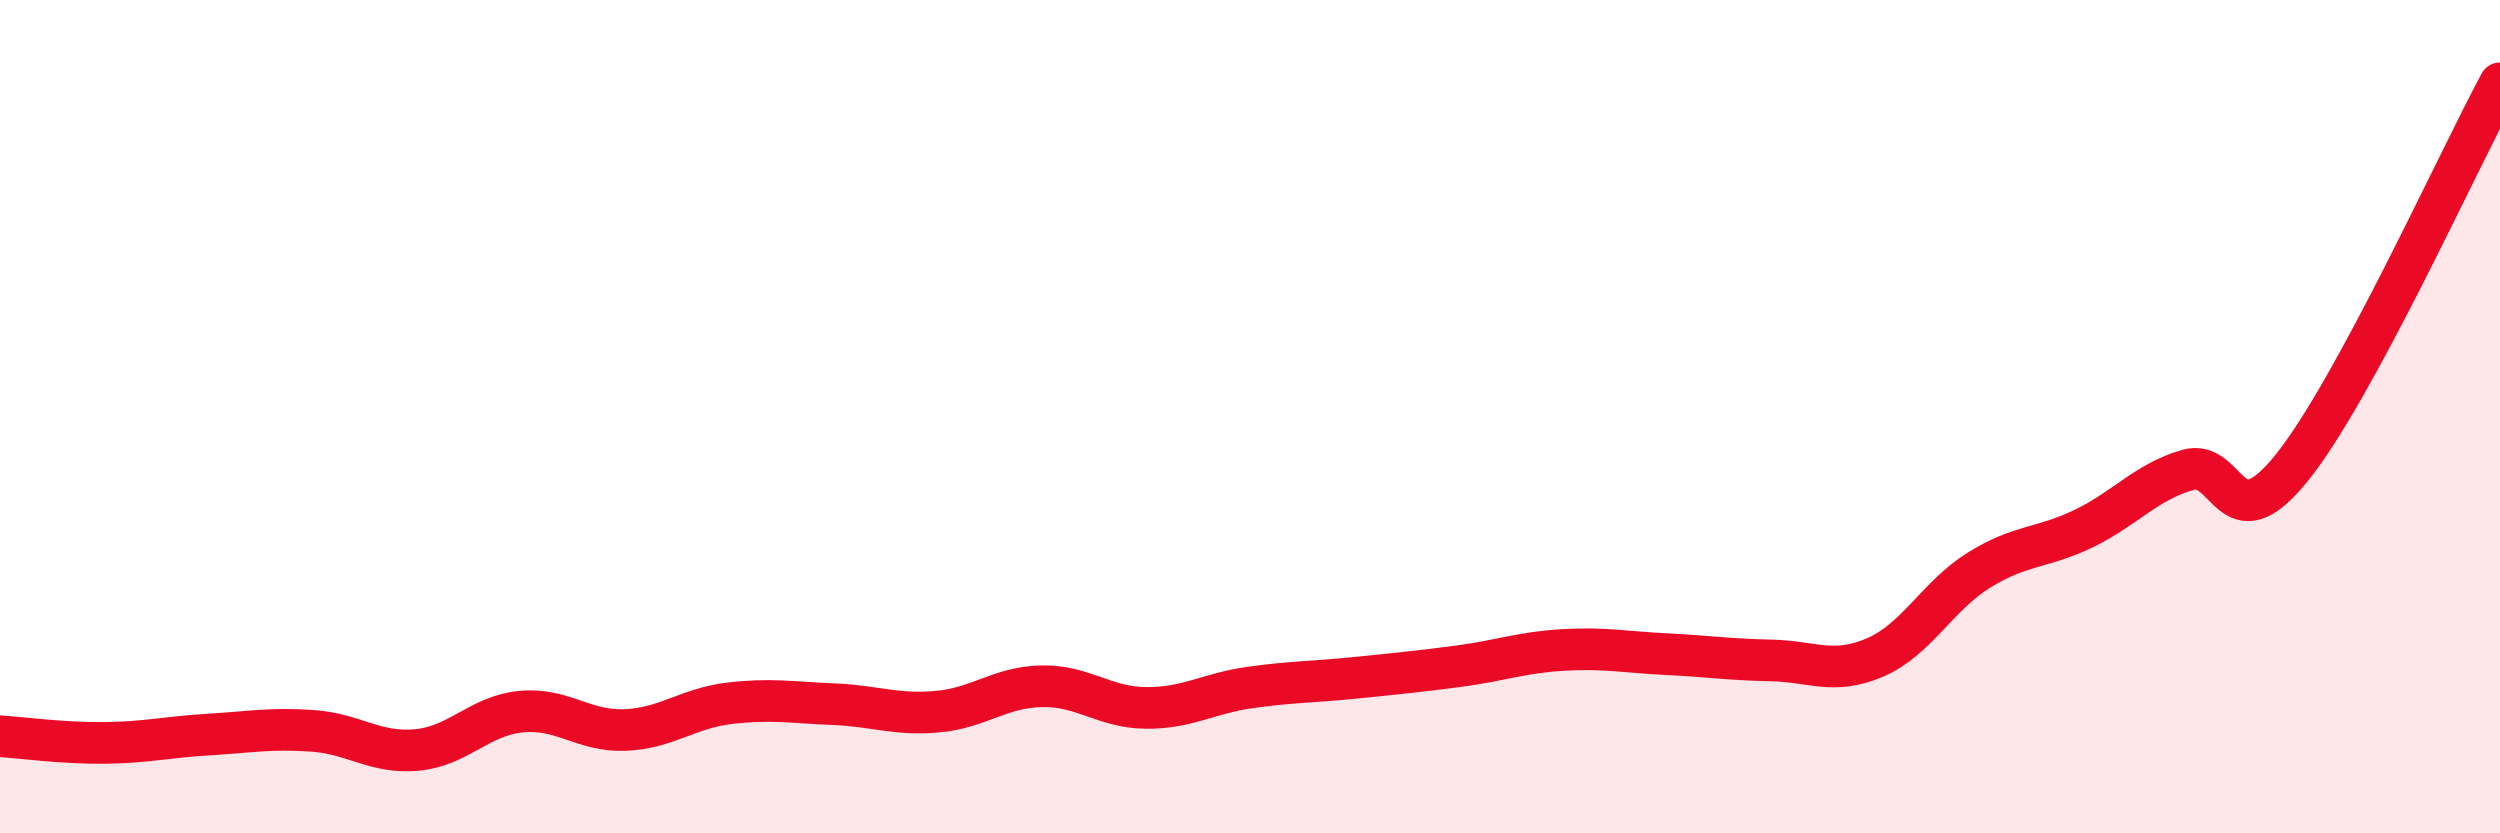
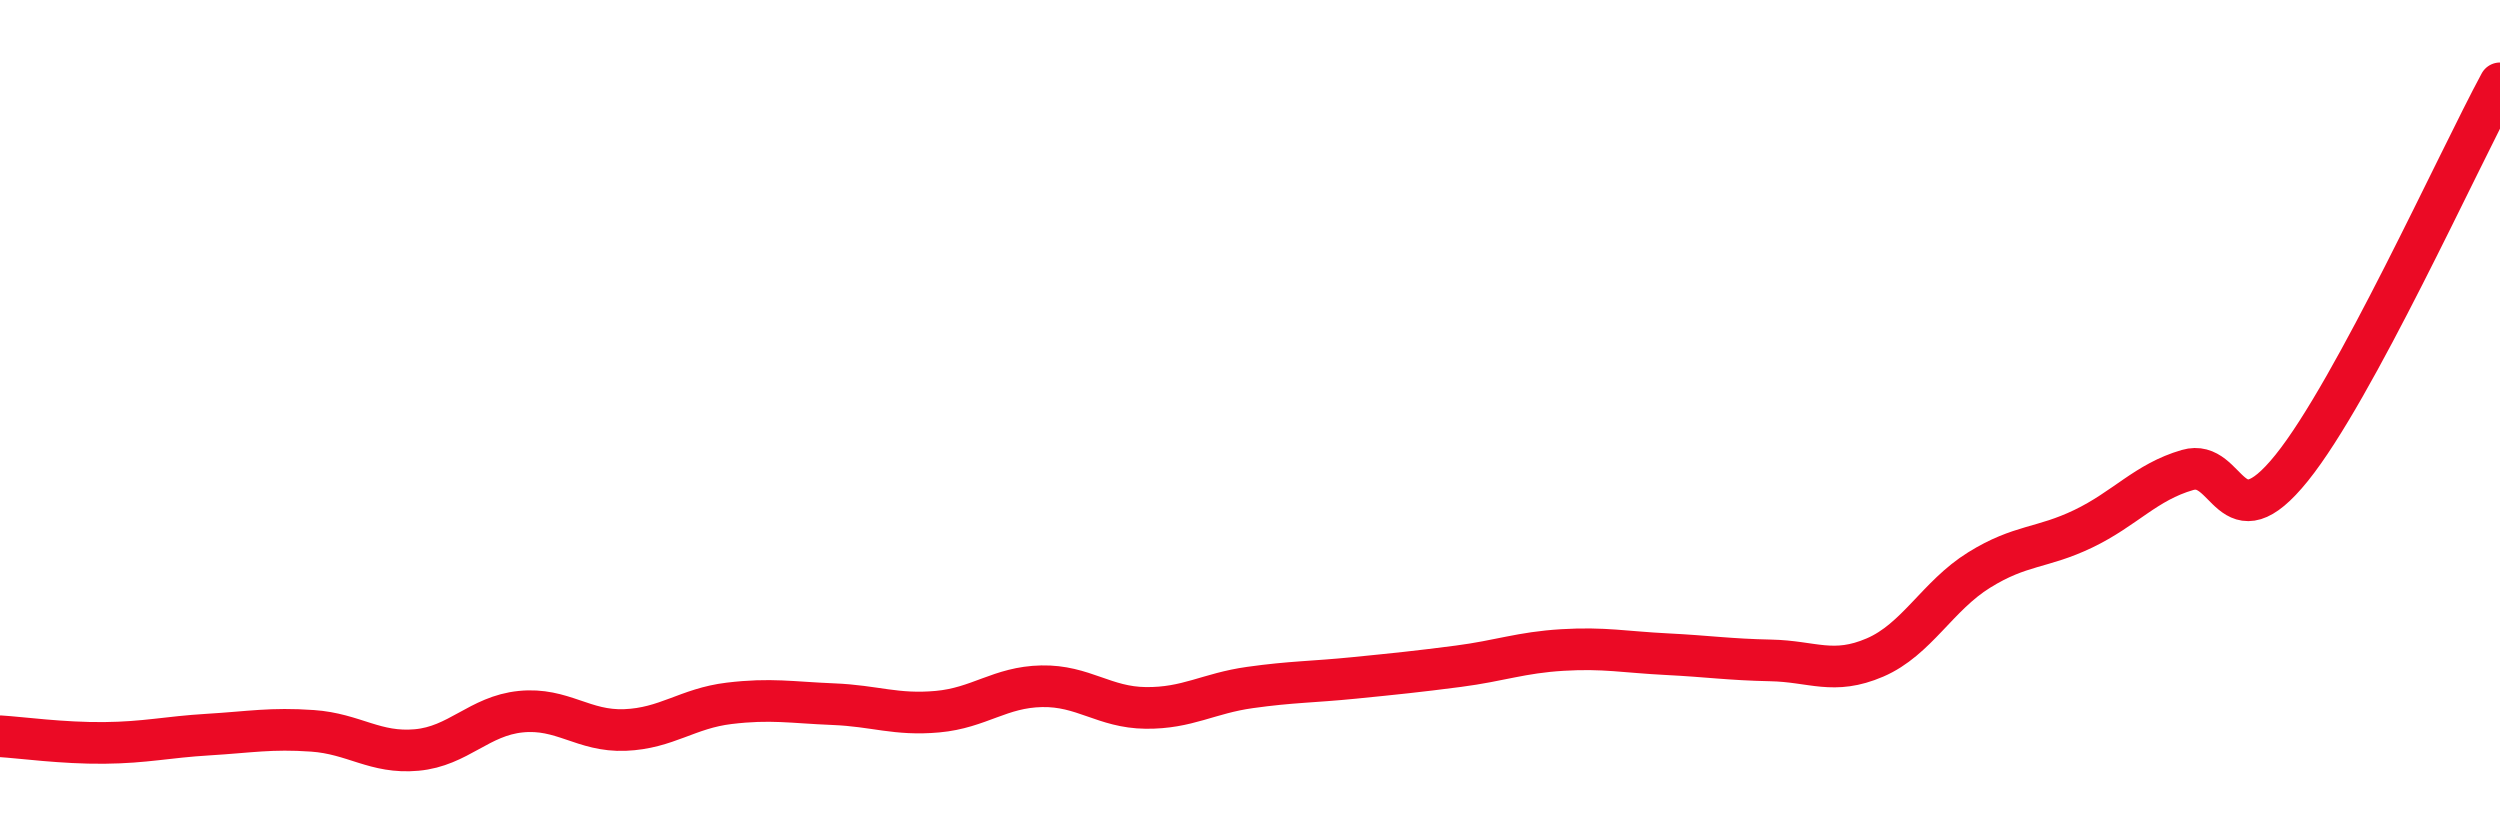
<svg xmlns="http://www.w3.org/2000/svg" width="60" height="20" viewBox="0 0 60 20">
-   <path d="M 0,17.67 C 0.5,17.7 1.5,17.84 2.5,17.83 C 3.5,17.82 4,17.69 5,17.63 C 6,17.57 6.5,17.47 7.5,17.54 C 8.5,17.61 9,18.09 10,18 C 11,17.91 11.5,17.18 12.5,17.08 C 13.5,16.98 14,17.56 15,17.52 C 16,17.48 16.5,17 17.5,16.88 C 18.5,16.76 19,16.86 20,16.9 C 21,16.94 21.5,17.17 22.5,17.08 C 23.5,16.99 24,16.49 25,16.47 C 26,16.45 26.5,16.98 27.5,16.99 C 28.5,17 29,16.64 30,16.5 C 31,16.36 31.5,16.37 32.5,16.27 C 33.5,16.17 34,16.12 35,15.99 C 36,15.86 36.5,15.66 37.5,15.6 C 38.5,15.54 39,15.65 40,15.7 C 41,15.75 41.5,15.83 42.5,15.85 C 43.5,15.87 44,16.21 45,15.78 C 46,15.35 46.5,14.3 47.5,13.68 C 48.5,13.06 49,13.17 50,12.69 C 51,12.21 51.5,11.57 52.5,11.28 C 53.5,10.99 53.5,13.09 55,11.23 C 56.5,9.37 59,3.85 60,2L60 20L0 20Z" fill="#EB0A25" opacity="0.1" stroke-linecap="round" stroke-linejoin="round" />
  <path d="M 0,17.67 C 0.5,17.7 1.5,17.84 2.5,17.83 C 3.5,17.82 4,17.69 5,17.63 C 6,17.57 6.5,17.47 7.5,17.54 C 8.5,17.61 9,18.09 10,18 C 11,17.91 11.5,17.18 12.5,17.08 C 13.5,16.98 14,17.56 15,17.52 C 16,17.48 16.5,17 17.5,16.88 C 18.5,16.76 19,16.86 20,16.9 C 21,16.94 21.5,17.17 22.5,17.08 C 23.5,16.99 24,16.49 25,16.47 C 26,16.45 26.5,16.98 27.5,16.99 C 28.5,17 29,16.64 30,16.5 C 31,16.36 31.5,16.37 32.5,16.27 C 33.5,16.17 34,16.12 35,15.99 C 36,15.86 36.5,15.66 37.5,15.6 C 38.5,15.54 39,15.65 40,15.7 C 41,15.75 41.5,15.83 42.5,15.85 C 43.5,15.87 44,16.21 45,15.78 C 46,15.35 46.5,14.3 47.5,13.68 C 48.5,13.06 49,13.17 50,12.69 C 51,12.21 51.5,11.57 52.5,11.28 C 53.5,10.99 53.5,13.09 55,11.23 C 56.5,9.37 59,3.85 60,2" stroke="#EB0A25" stroke-width="1" fill="none" stroke-linecap="round" stroke-linejoin="round" />
</svg>